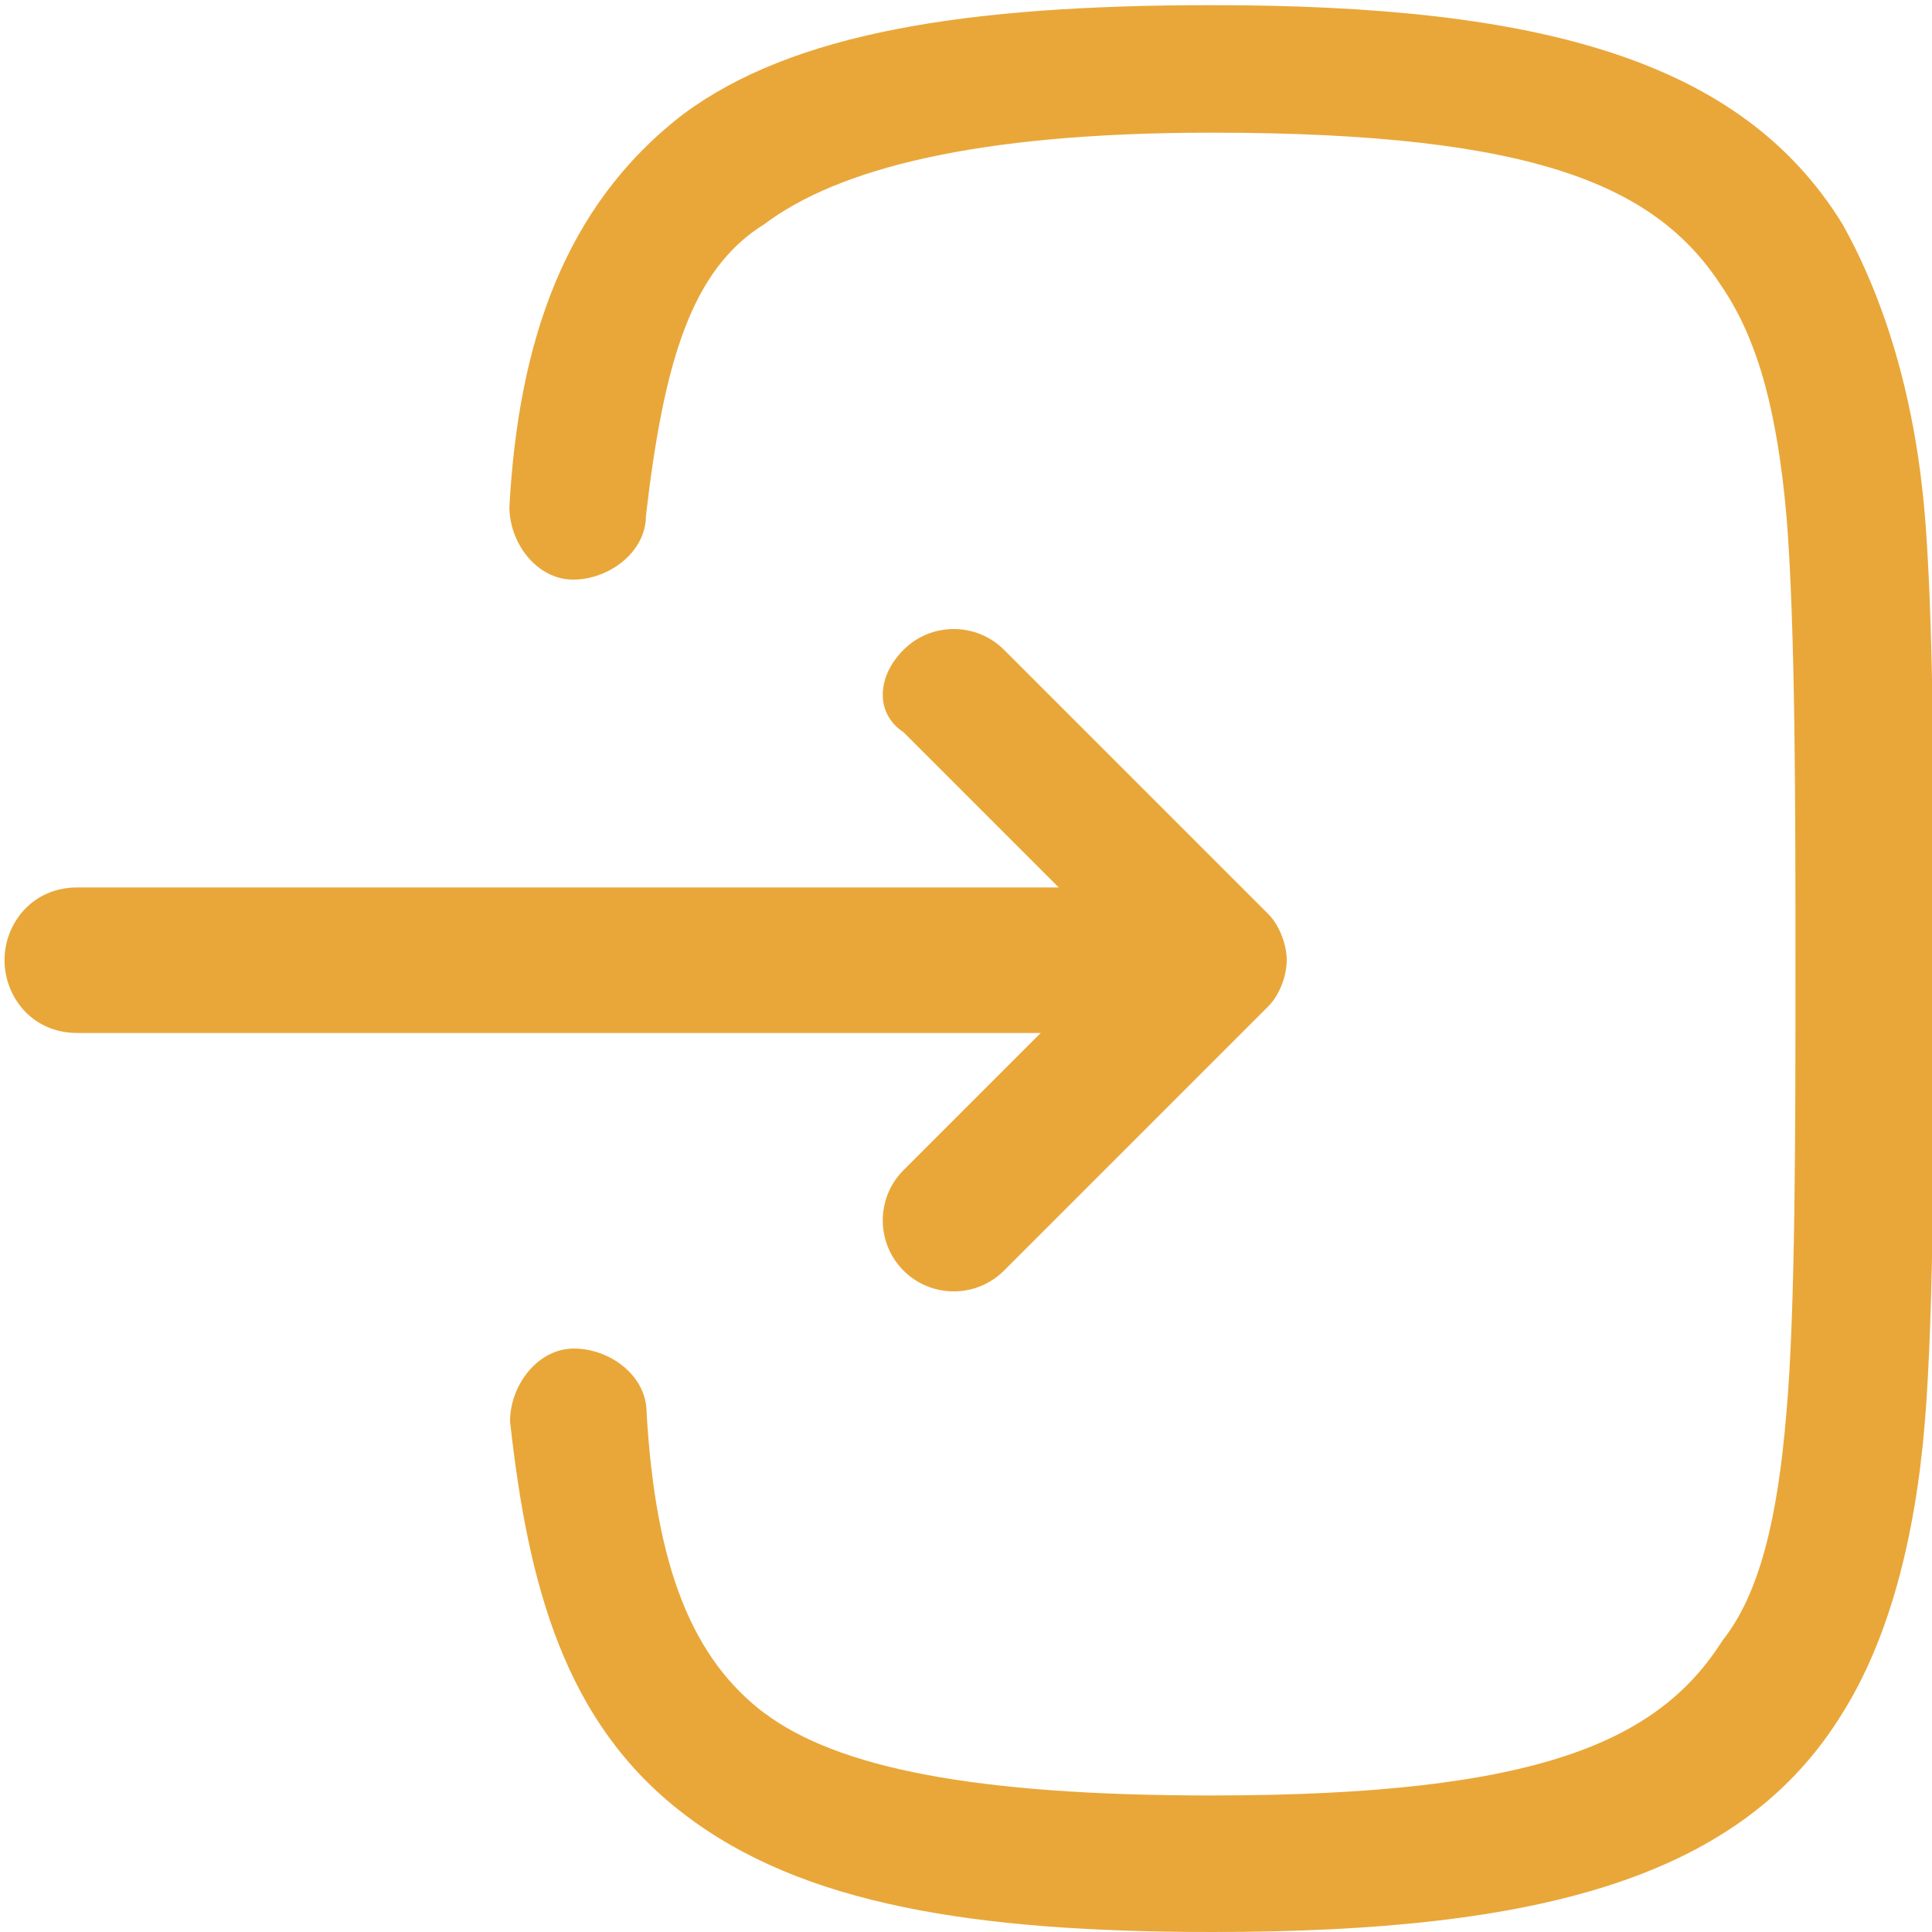
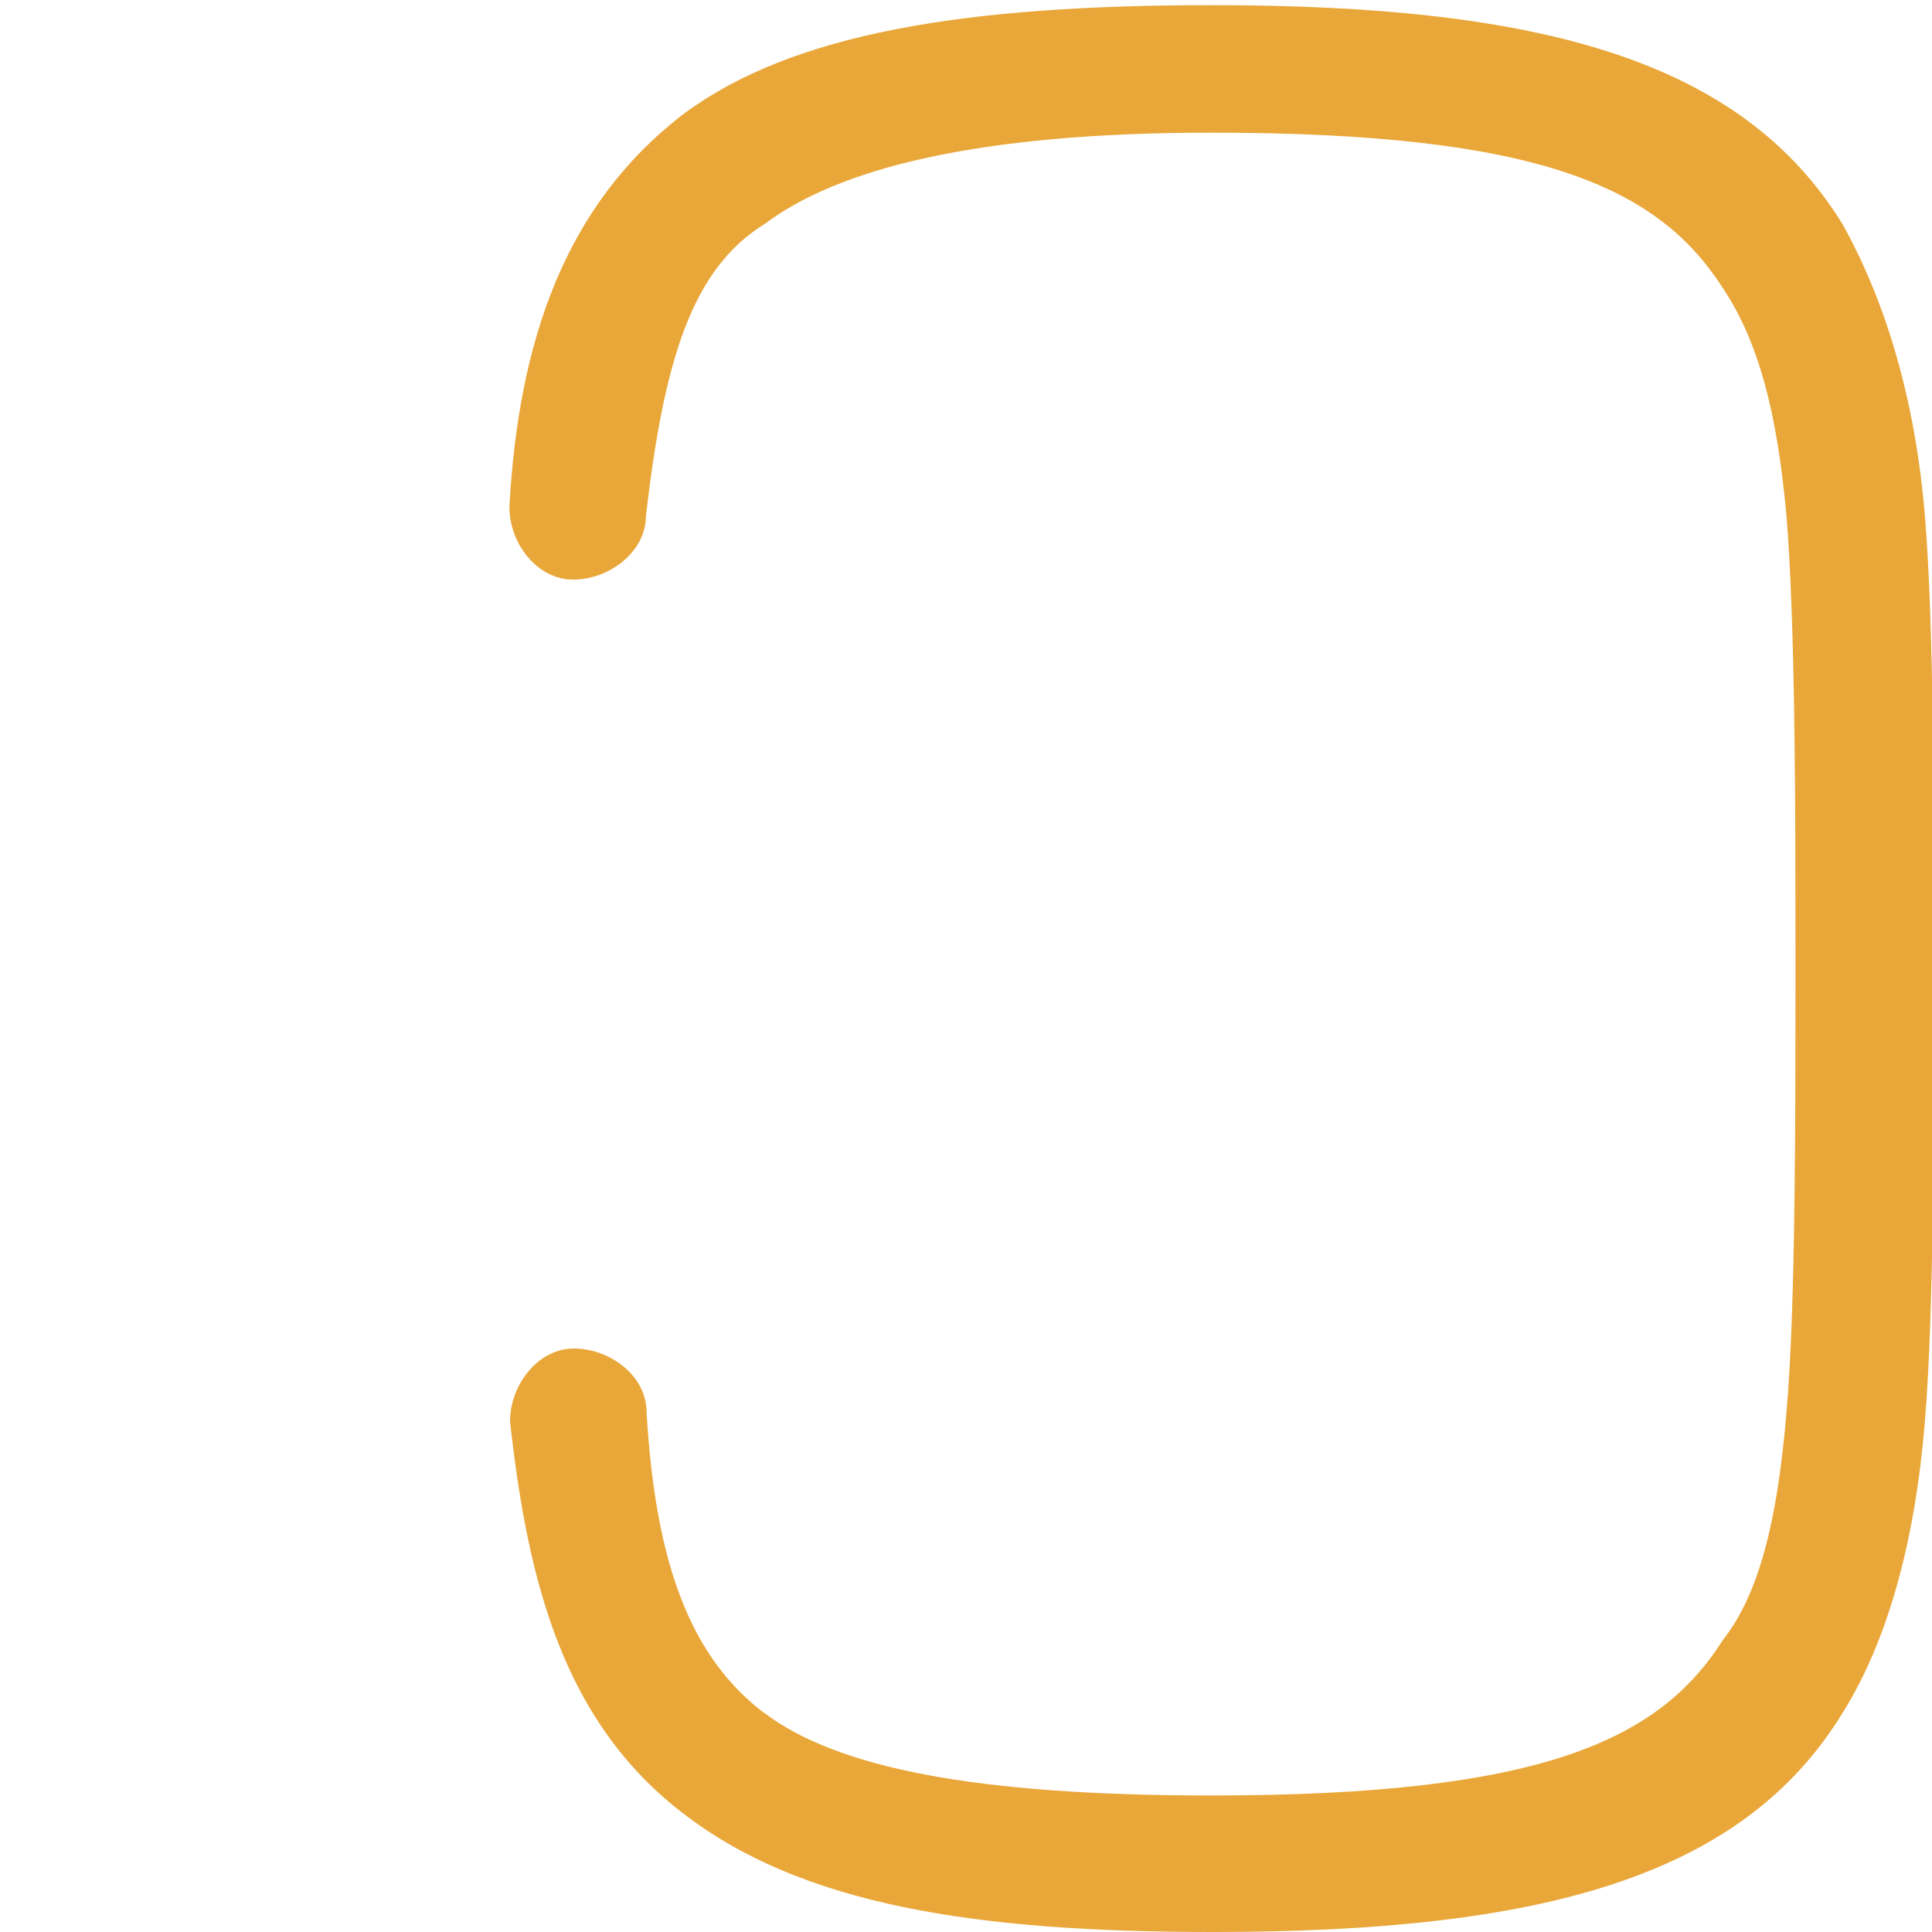
<svg xmlns="http://www.w3.org/2000/svg" id="a" width="30" height="30" viewBox="0 0 30 30">
-   <path d="m.07,14.91c0-.57.43-1.13,1.13-1.13h17c.57,0,1.13.43,1.13,1.13s-.43,1.13-1.13,1.13H1.2c-.71,0-1.13-.57-1.13-1.13Z" style="fill:#e9a739; fill-rule:evenodd; stroke-width:0px;" />
-   <path d="m14.03,10.09c.43-.43,1.13-.43,1.56,0l4.11,4.11c.14.14.28.43.28.71s-.14.57-.28.71l-4.11,4.11c-.43.43-1.13.43-1.56,0s-.43-1.13,0-1.56l3.4-3.4-3.4-3.4c-.43-.28-.43-.85,0-1.28Z" style="fill:#e9a739; fill-rule:evenodd; stroke-width:0px;" />
  <path d="m11.88,26.61c-1.13-.85-1.7-2.27-1.84-4.68,0-.57-.57-.99-1.13-.99s-.99.57-.99,1.13c.28,2.55.85,4.68,2.69,6.09,1.84,1.42,4.53,1.84,8.22,1.84,5.1,0,8.22-.85,9.78-3.4.71-1.13,1.13-2.69,1.28-4.53.14-1.7.14-4.62.14-7.03h0c0-2.41,0-5.33-.14-7.03s-.57-3.26-1.28-4.53C27.04.93,23.92.08,18.82.08c-3.83,0-6.52.43-8.22,1.7-1.84,1.42-2.55,3.54-2.69,6.09,0,.57.43,1.13.99,1.13s1.13-.43,1.13-.99c.28-2.41.71-3.83,1.84-4.53,1.13-.85,3.26-1.42,6.94-1.42,5.1,0,6.94.85,7.94,2.41.57.85.85,1.98.99,3.54.14,1.7.14,4.62.14,7.03s0,5.33-.14,6.89c-.14,1.7-.43,2.83-.99,3.54-.99,1.56-2.83,2.41-7.94,2.41-3.68,0-5.81-.43-6.94-1.28Z" style="fill:#e9a739; fill-rule:evenodd; stroke-width:0px;" />
</svg>